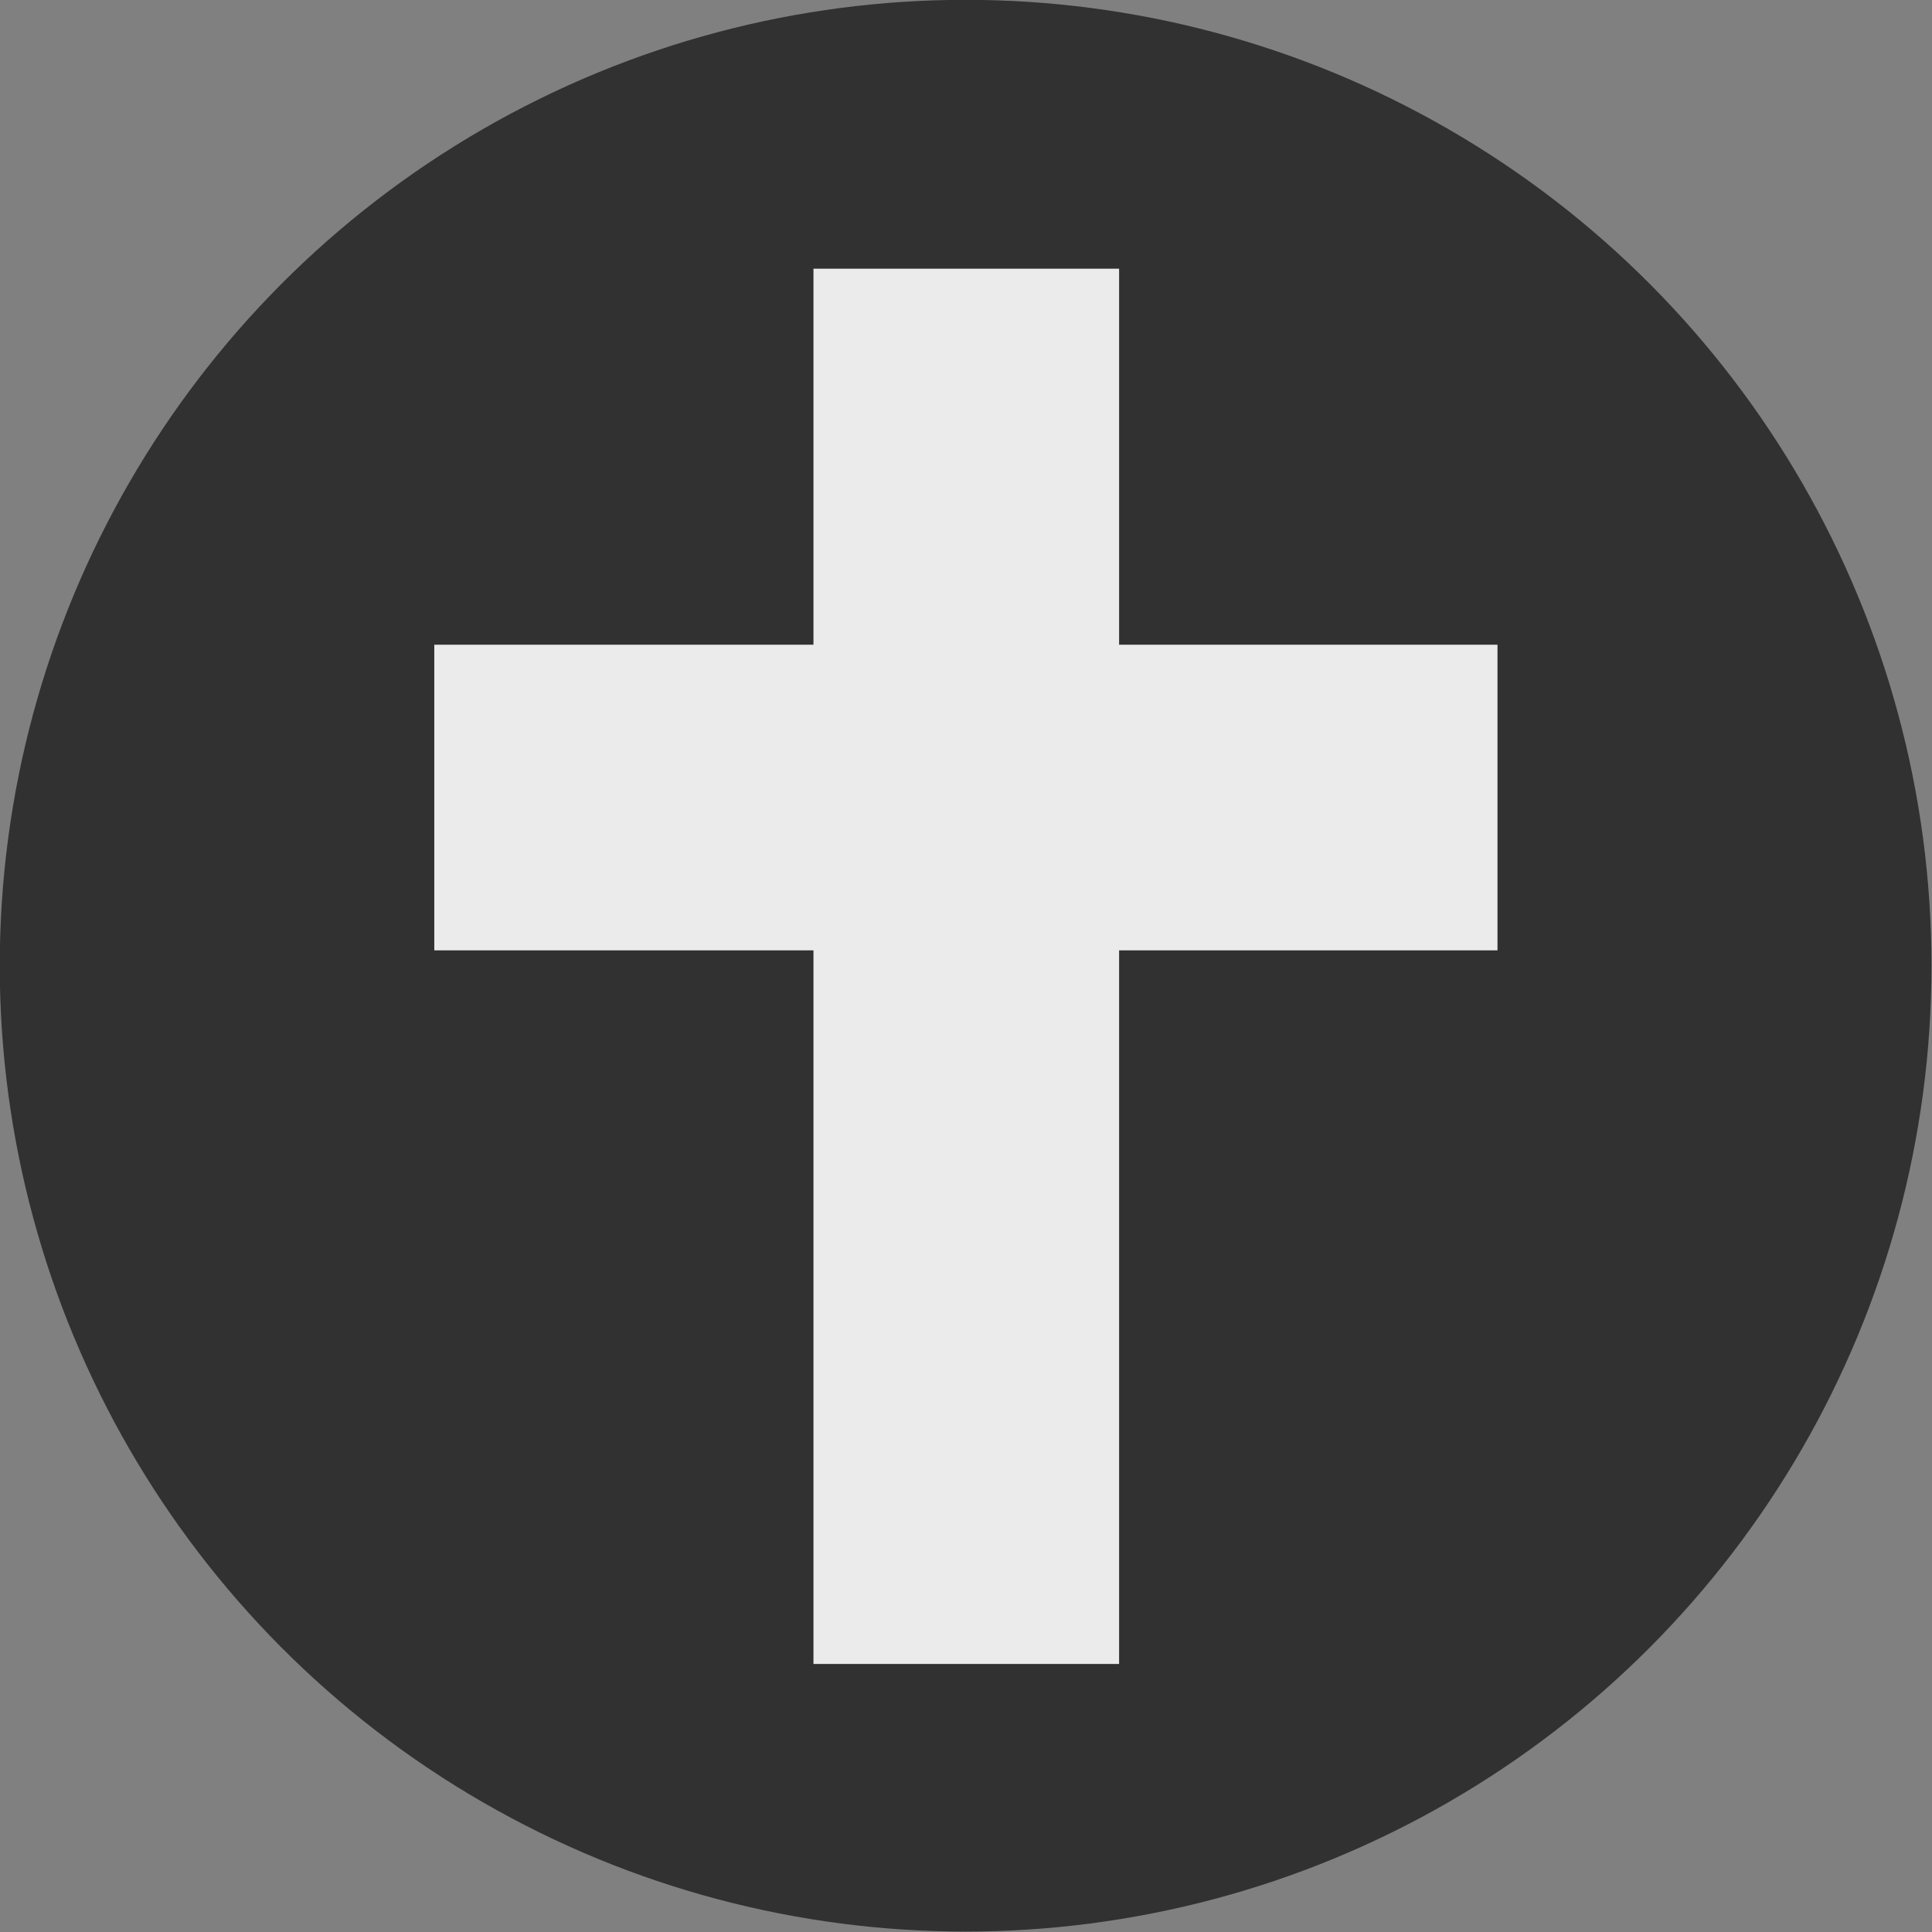
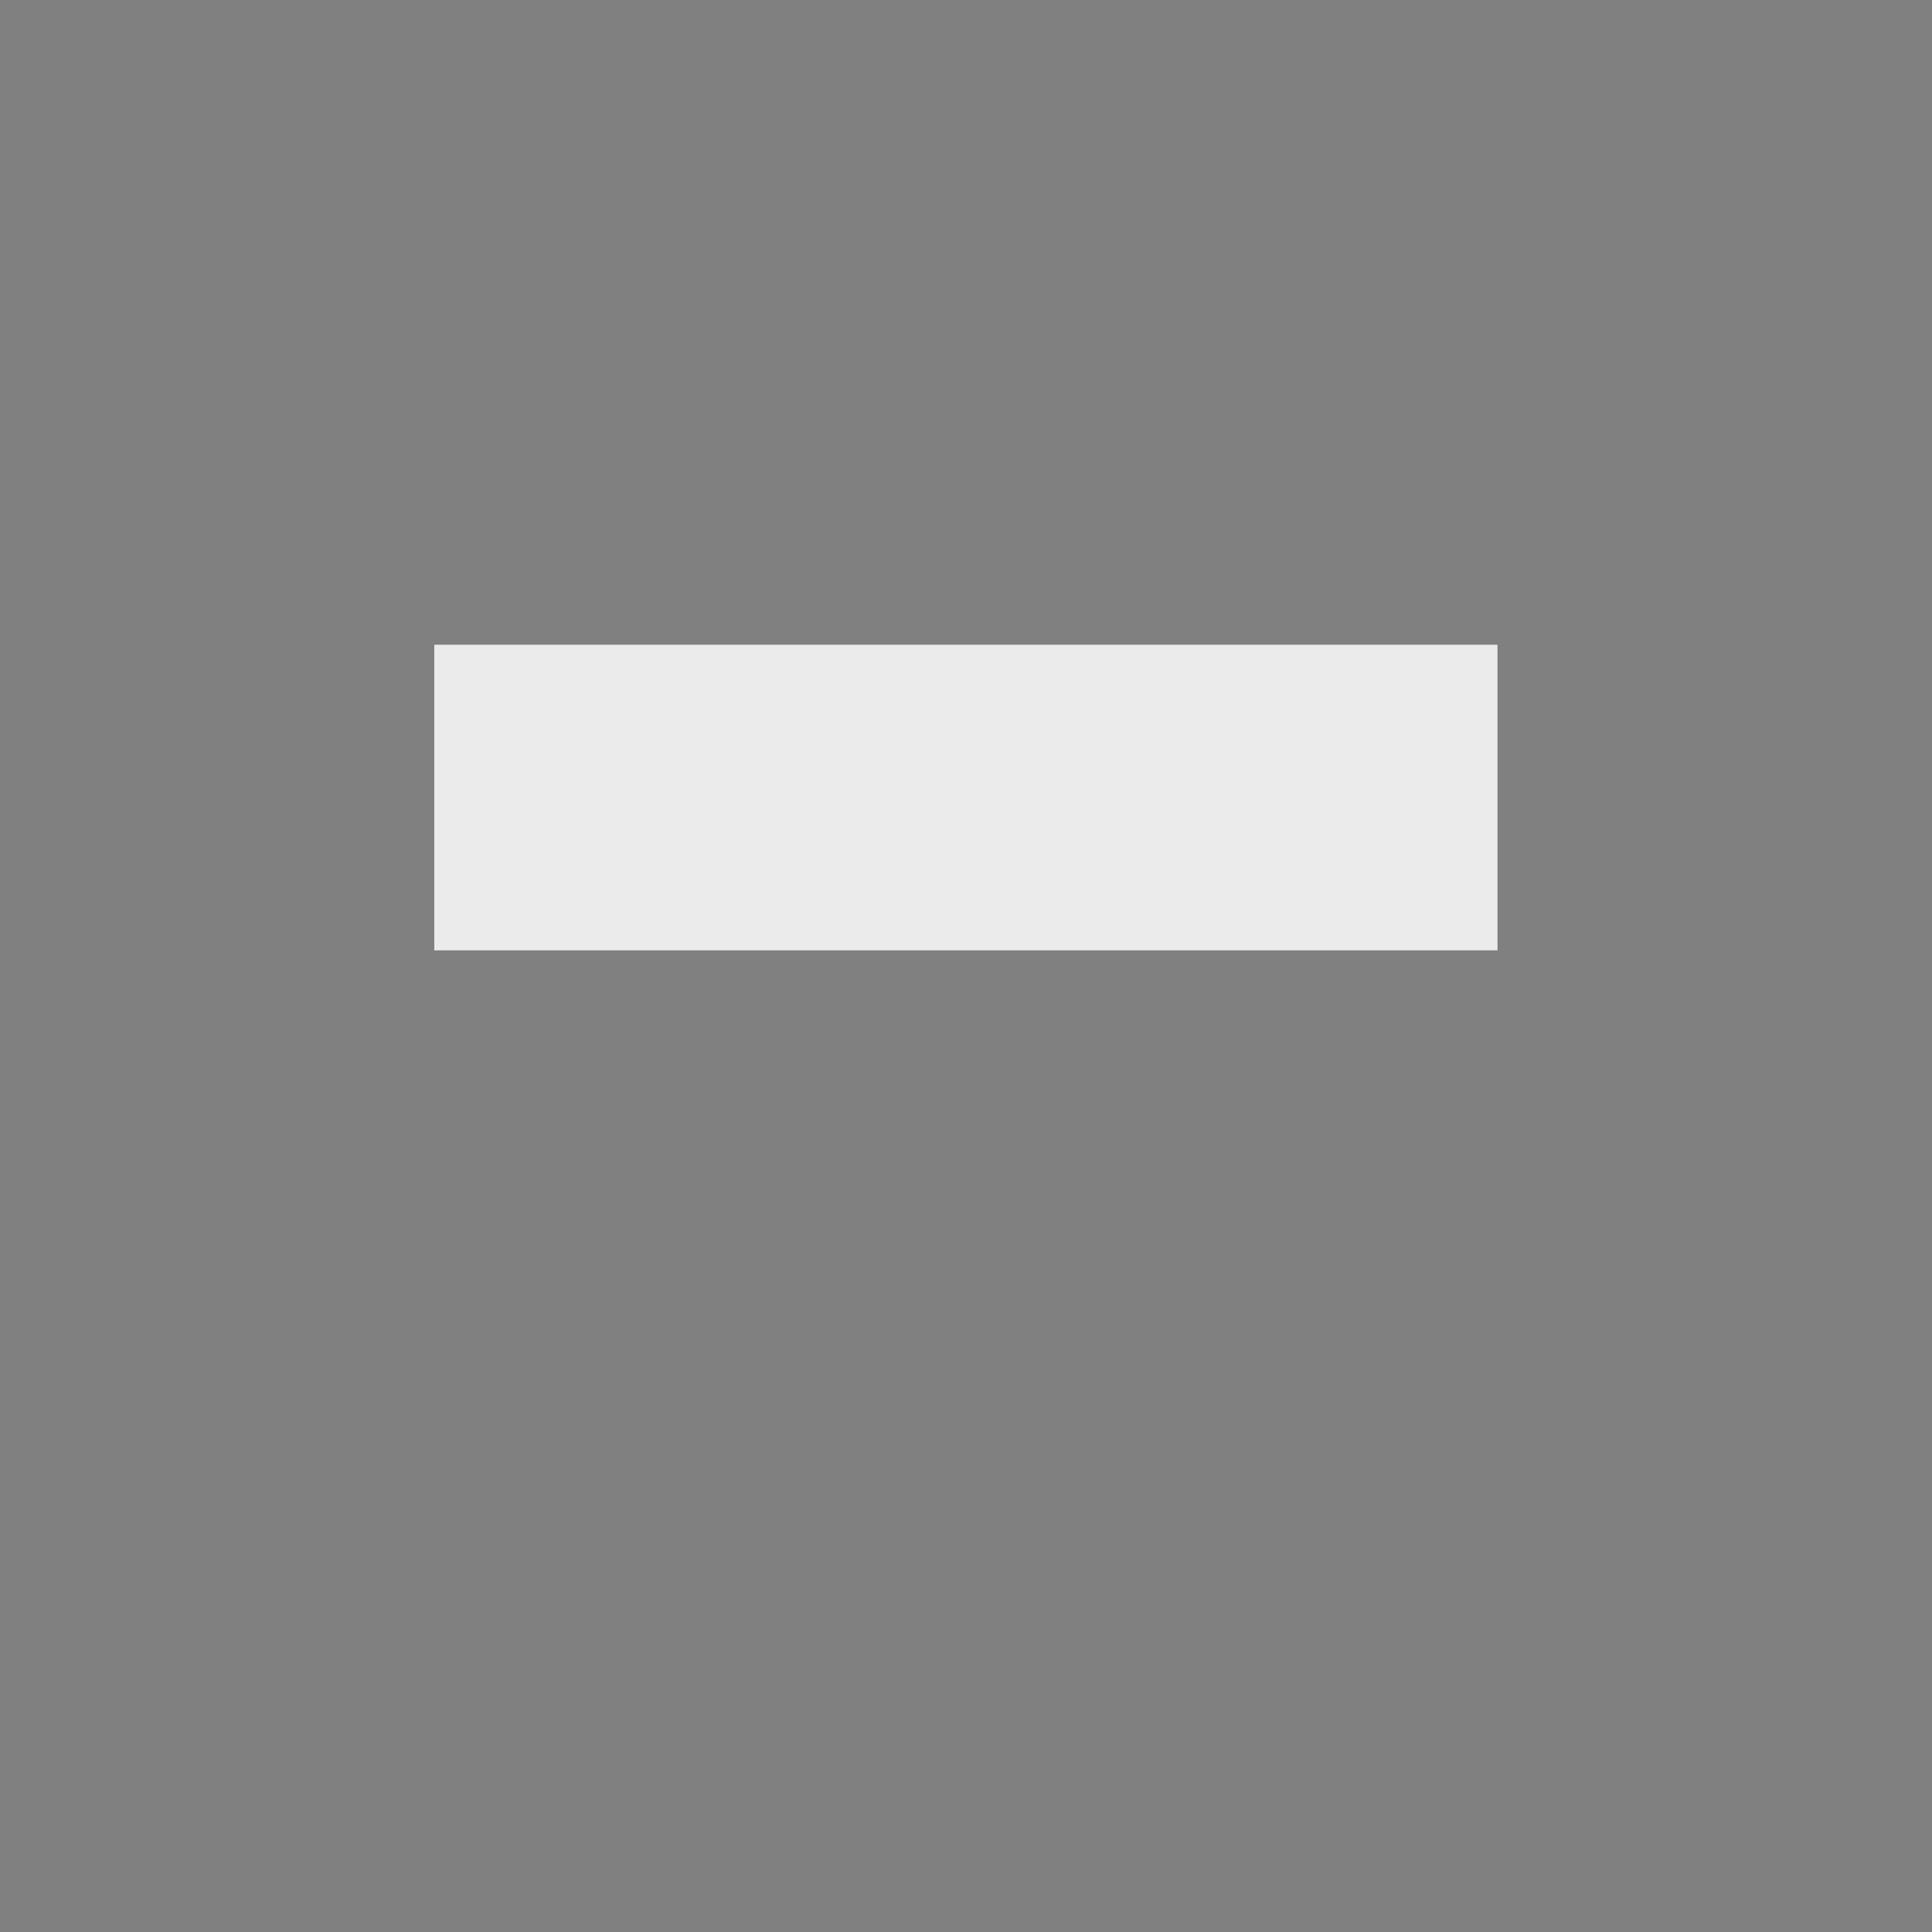
<svg xmlns="http://www.w3.org/2000/svg" width="100%" height="100%" viewBox="0 0 500 500" version="1.1" xml:space="preserve" style="fill-rule:evenodd;clip-rule:evenodd;stroke-linejoin:round;stroke-miterlimit:1.414;">
  <rect x="0" y="0" width="500" height="500" fill="#808080" stroke="none" />
  <g>
    <g id="background" transform="matrix(1.528,0,0,1.528,-468.922,-309.075)">
-       <circle cx="470.434" cy="365.836" r="163.59" style="fill:rgb(49,49,49);" />
-     </g>
+       </g>
    <g id="cross" transform="matrix(1.078,-5.30214e-32,-5.30214e-32,1.078,-25.872,-65.061)">
      <g transform="matrix(1,0,0,1,-2.525,0)">
-         <rect x="221.815" y="124.857" width="73.376" height="334.968" style="fill:rgb(235,235,235);" />
-       </g>
+         </g>
      <g transform="matrix(2.83277e-16,1,-0.762,2.15765e-16,478.647,-6.683)">
        <rect x="221.815" y="124.857" width="73.376" height="334.968" style="fill:rgb(235,235,235);" />
      </g>
    </g>
  </g>
</svg>